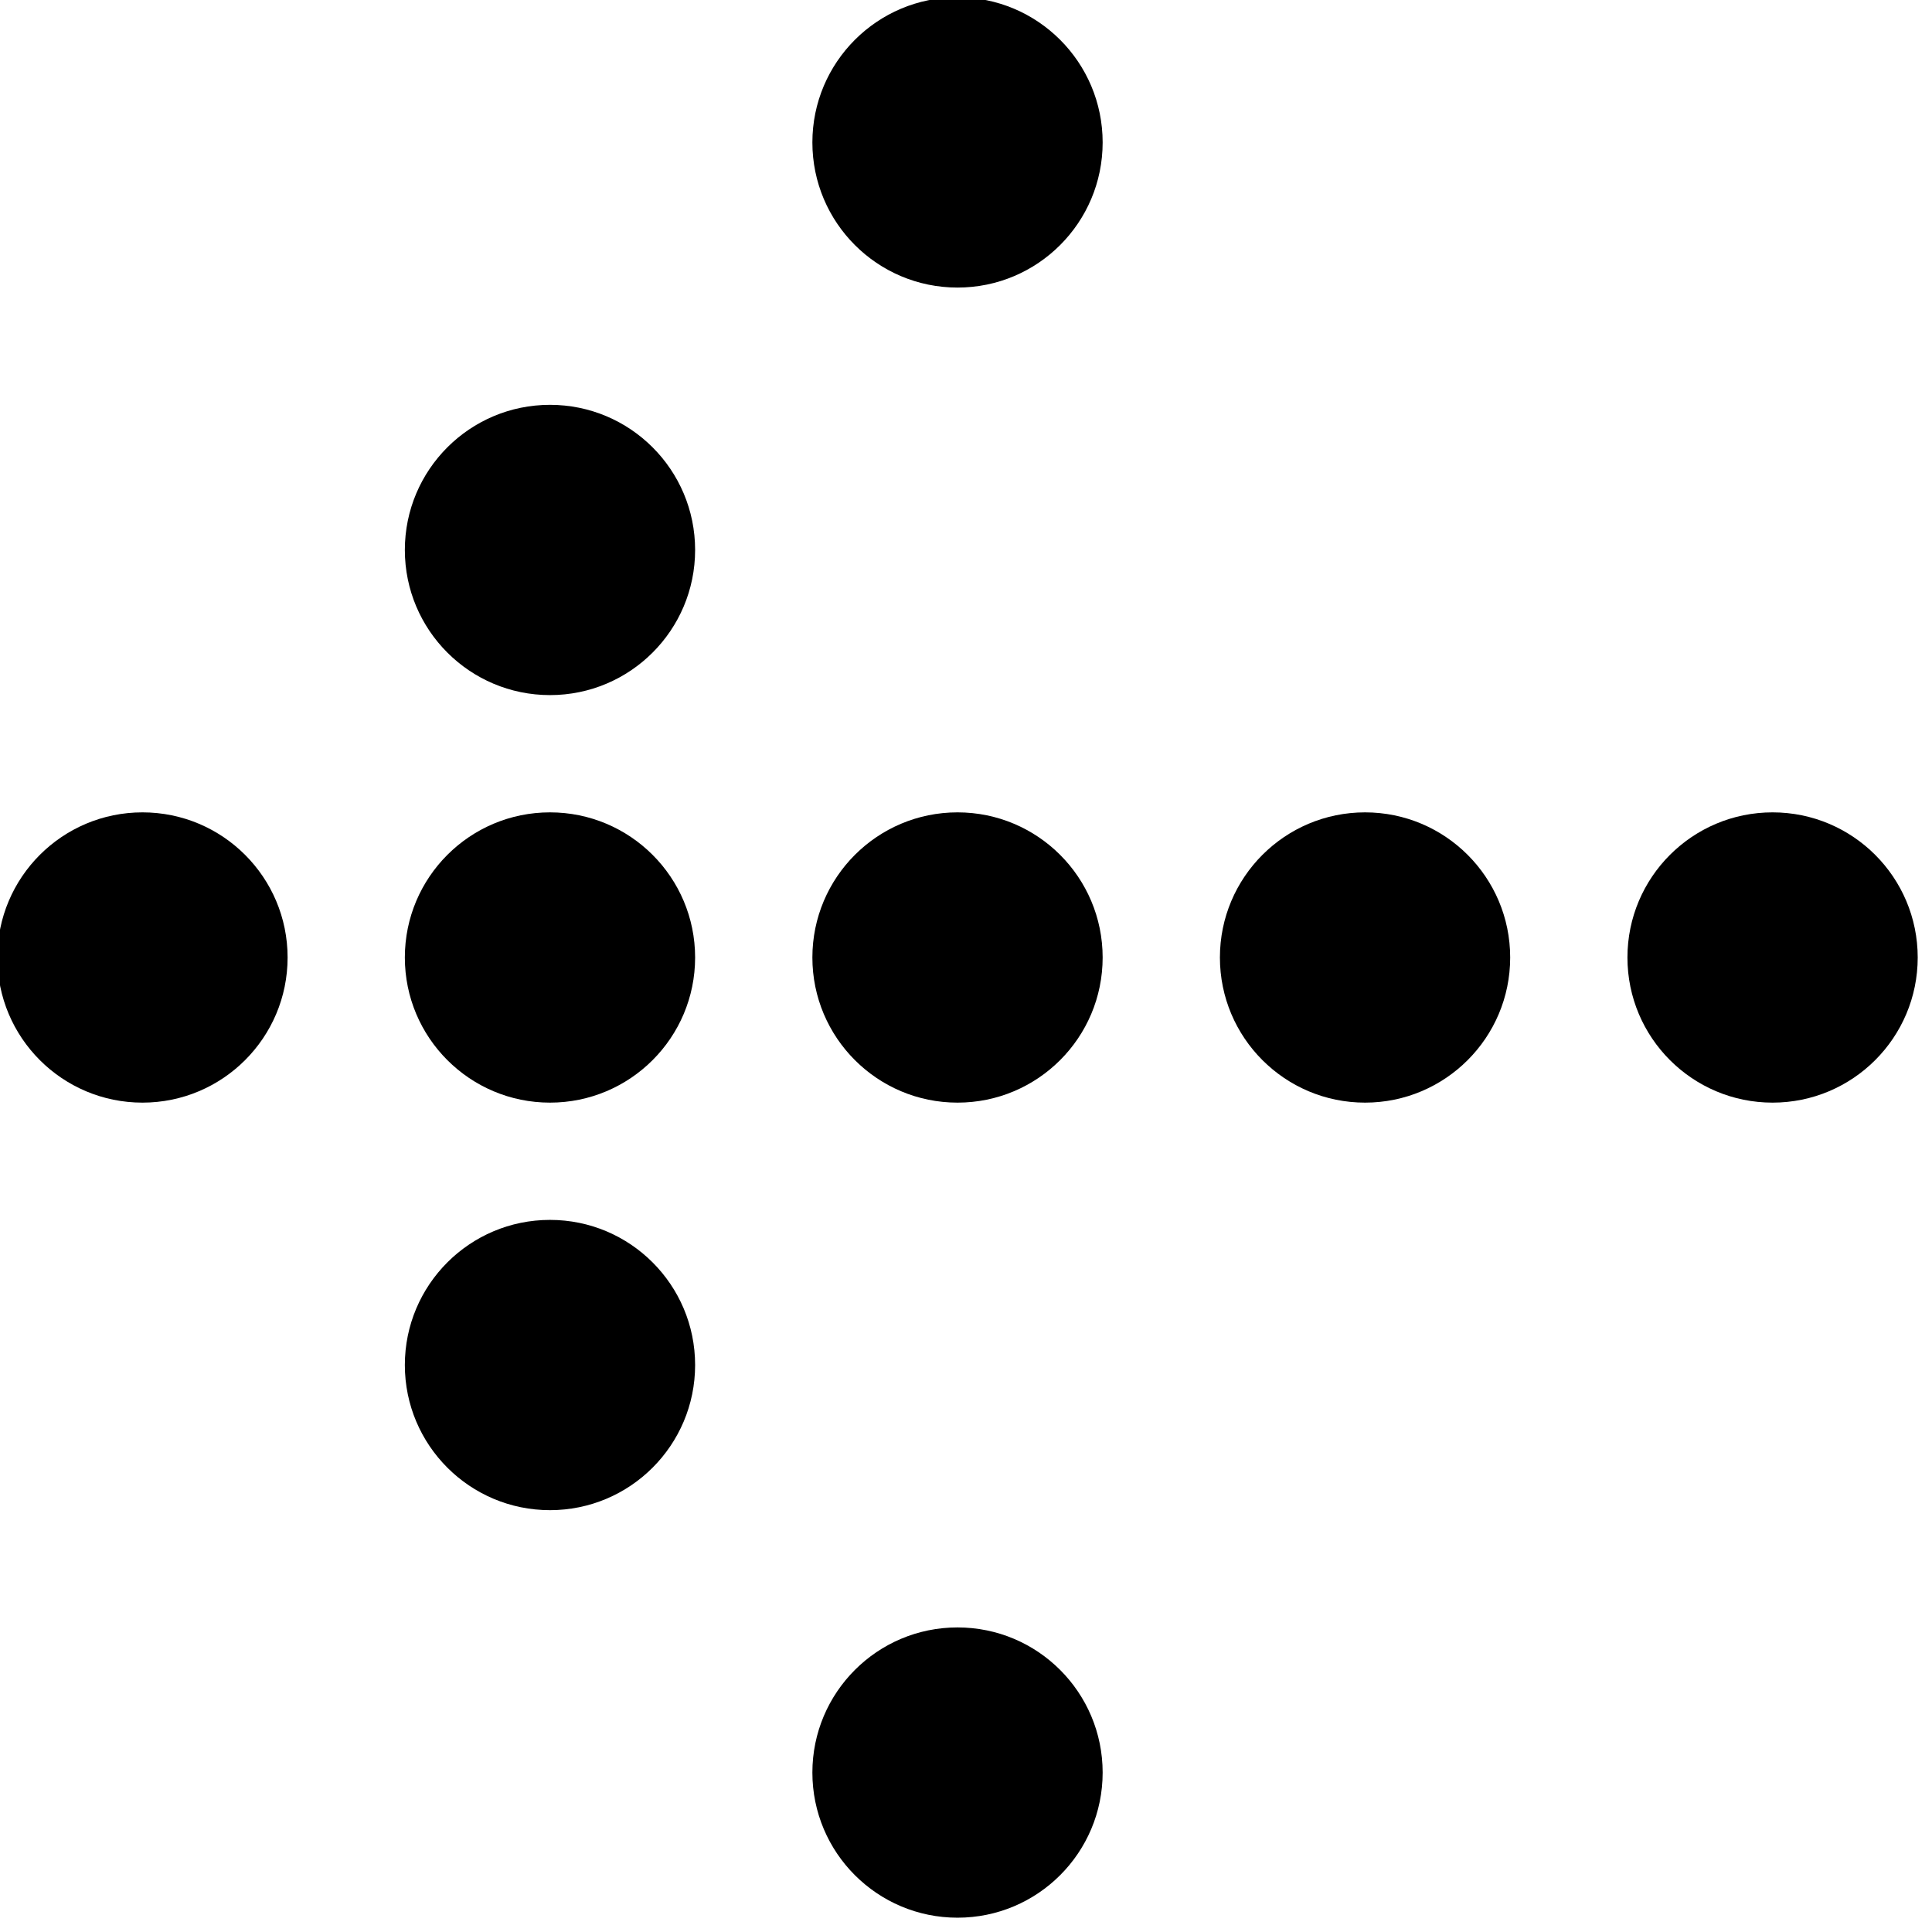
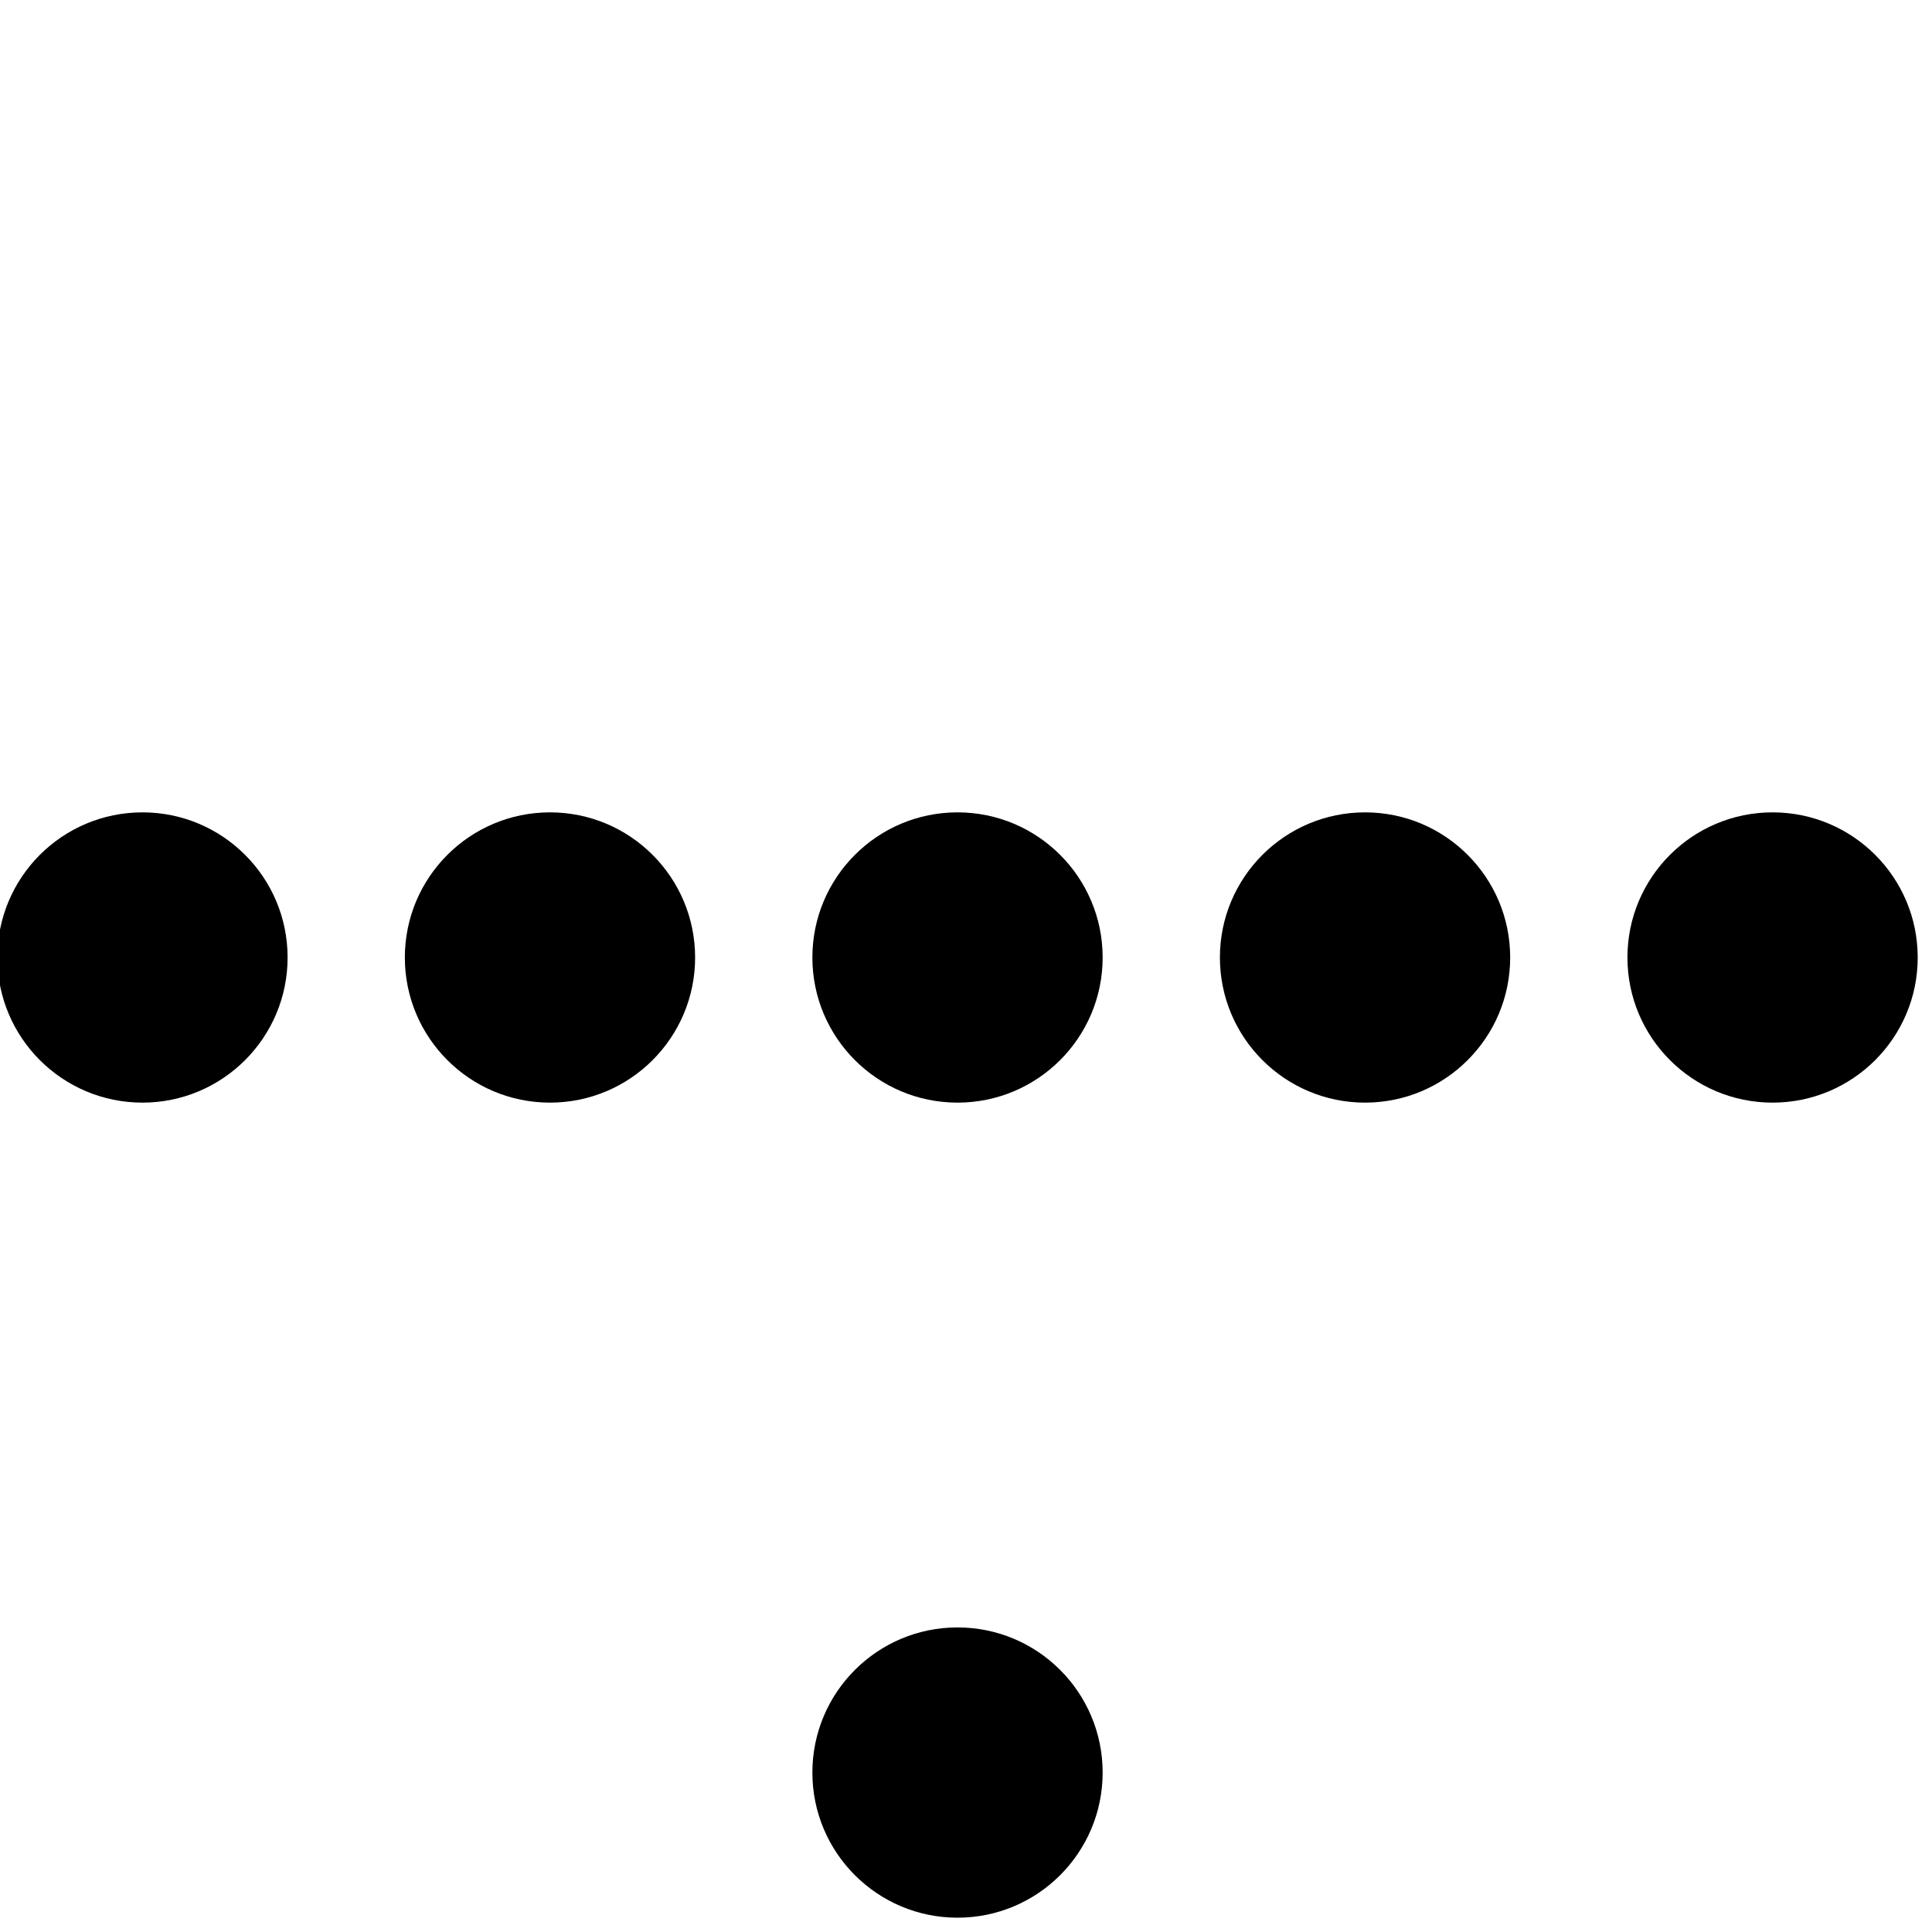
<svg xmlns="http://www.w3.org/2000/svg" width="100%" height="100%" viewBox="0 0 128 128" version="1.1" xml:space="preserve" style="fill-rule:evenodd;clip-rule:evenodd;stroke-linejoin:round;stroke-miterlimit:1.414;">
  <g transform="matrix(1,0,0,1,-472.169,-395.469)">
    <g transform="matrix(-1,-1.22465e-16,1.22465e-16,-1,1281.56,918.164)">
      <g transform="matrix(1.051,0,0,1.051,-40.13,-410.567)">
        <circle cx="799.317" cy="827.617" r="9.149" />
      </g>
      <g transform="matrix(1.051,0,0,1.051,-67.129,-410.567)">
        <circle cx="799.317" cy="827.617" r="9.149" />
      </g>
      <g transform="matrix(1.051,0,0,1.051,-67.129,-383.567)">
-         <circle cx="799.317" cy="827.617" r="9.149" />
-       </g>
+         </g>
      <g transform="matrix(1.051,0,0,1.051,-67.129,-437.567)">
-         <circle cx="799.317" cy="827.617" r="9.149" />
-       </g>
+         </g>
      <g transform="matrix(1.051,0,0,1.051,-94.129,-410.567)">
        <circle cx="799.317" cy="827.617" r="9.149" />
      </g>
      <g transform="matrix(1.051,0,0,1.051,-94.129,-356.567)">
-         <circle cx="799.317" cy="827.617" r="9.149" />
-       </g>
+         </g>
      <g transform="matrix(1.051,0,0,1.051,-94.129,-464.567)">
        <circle cx="799.317" cy="827.617" r="9.149" />
      </g>
      <g transform="matrix(1.051,0,0,1.051,-121.129,-410.567)">
        <circle cx="799.317" cy="827.617" r="9.149" />
      </g>
      <g transform="matrix(1.051,0,0,1.051,-148.129,-410.567)">
        <circle cx="799.317" cy="827.617" r="9.149" />
      </g>
    </g>
  </g>
</svg>